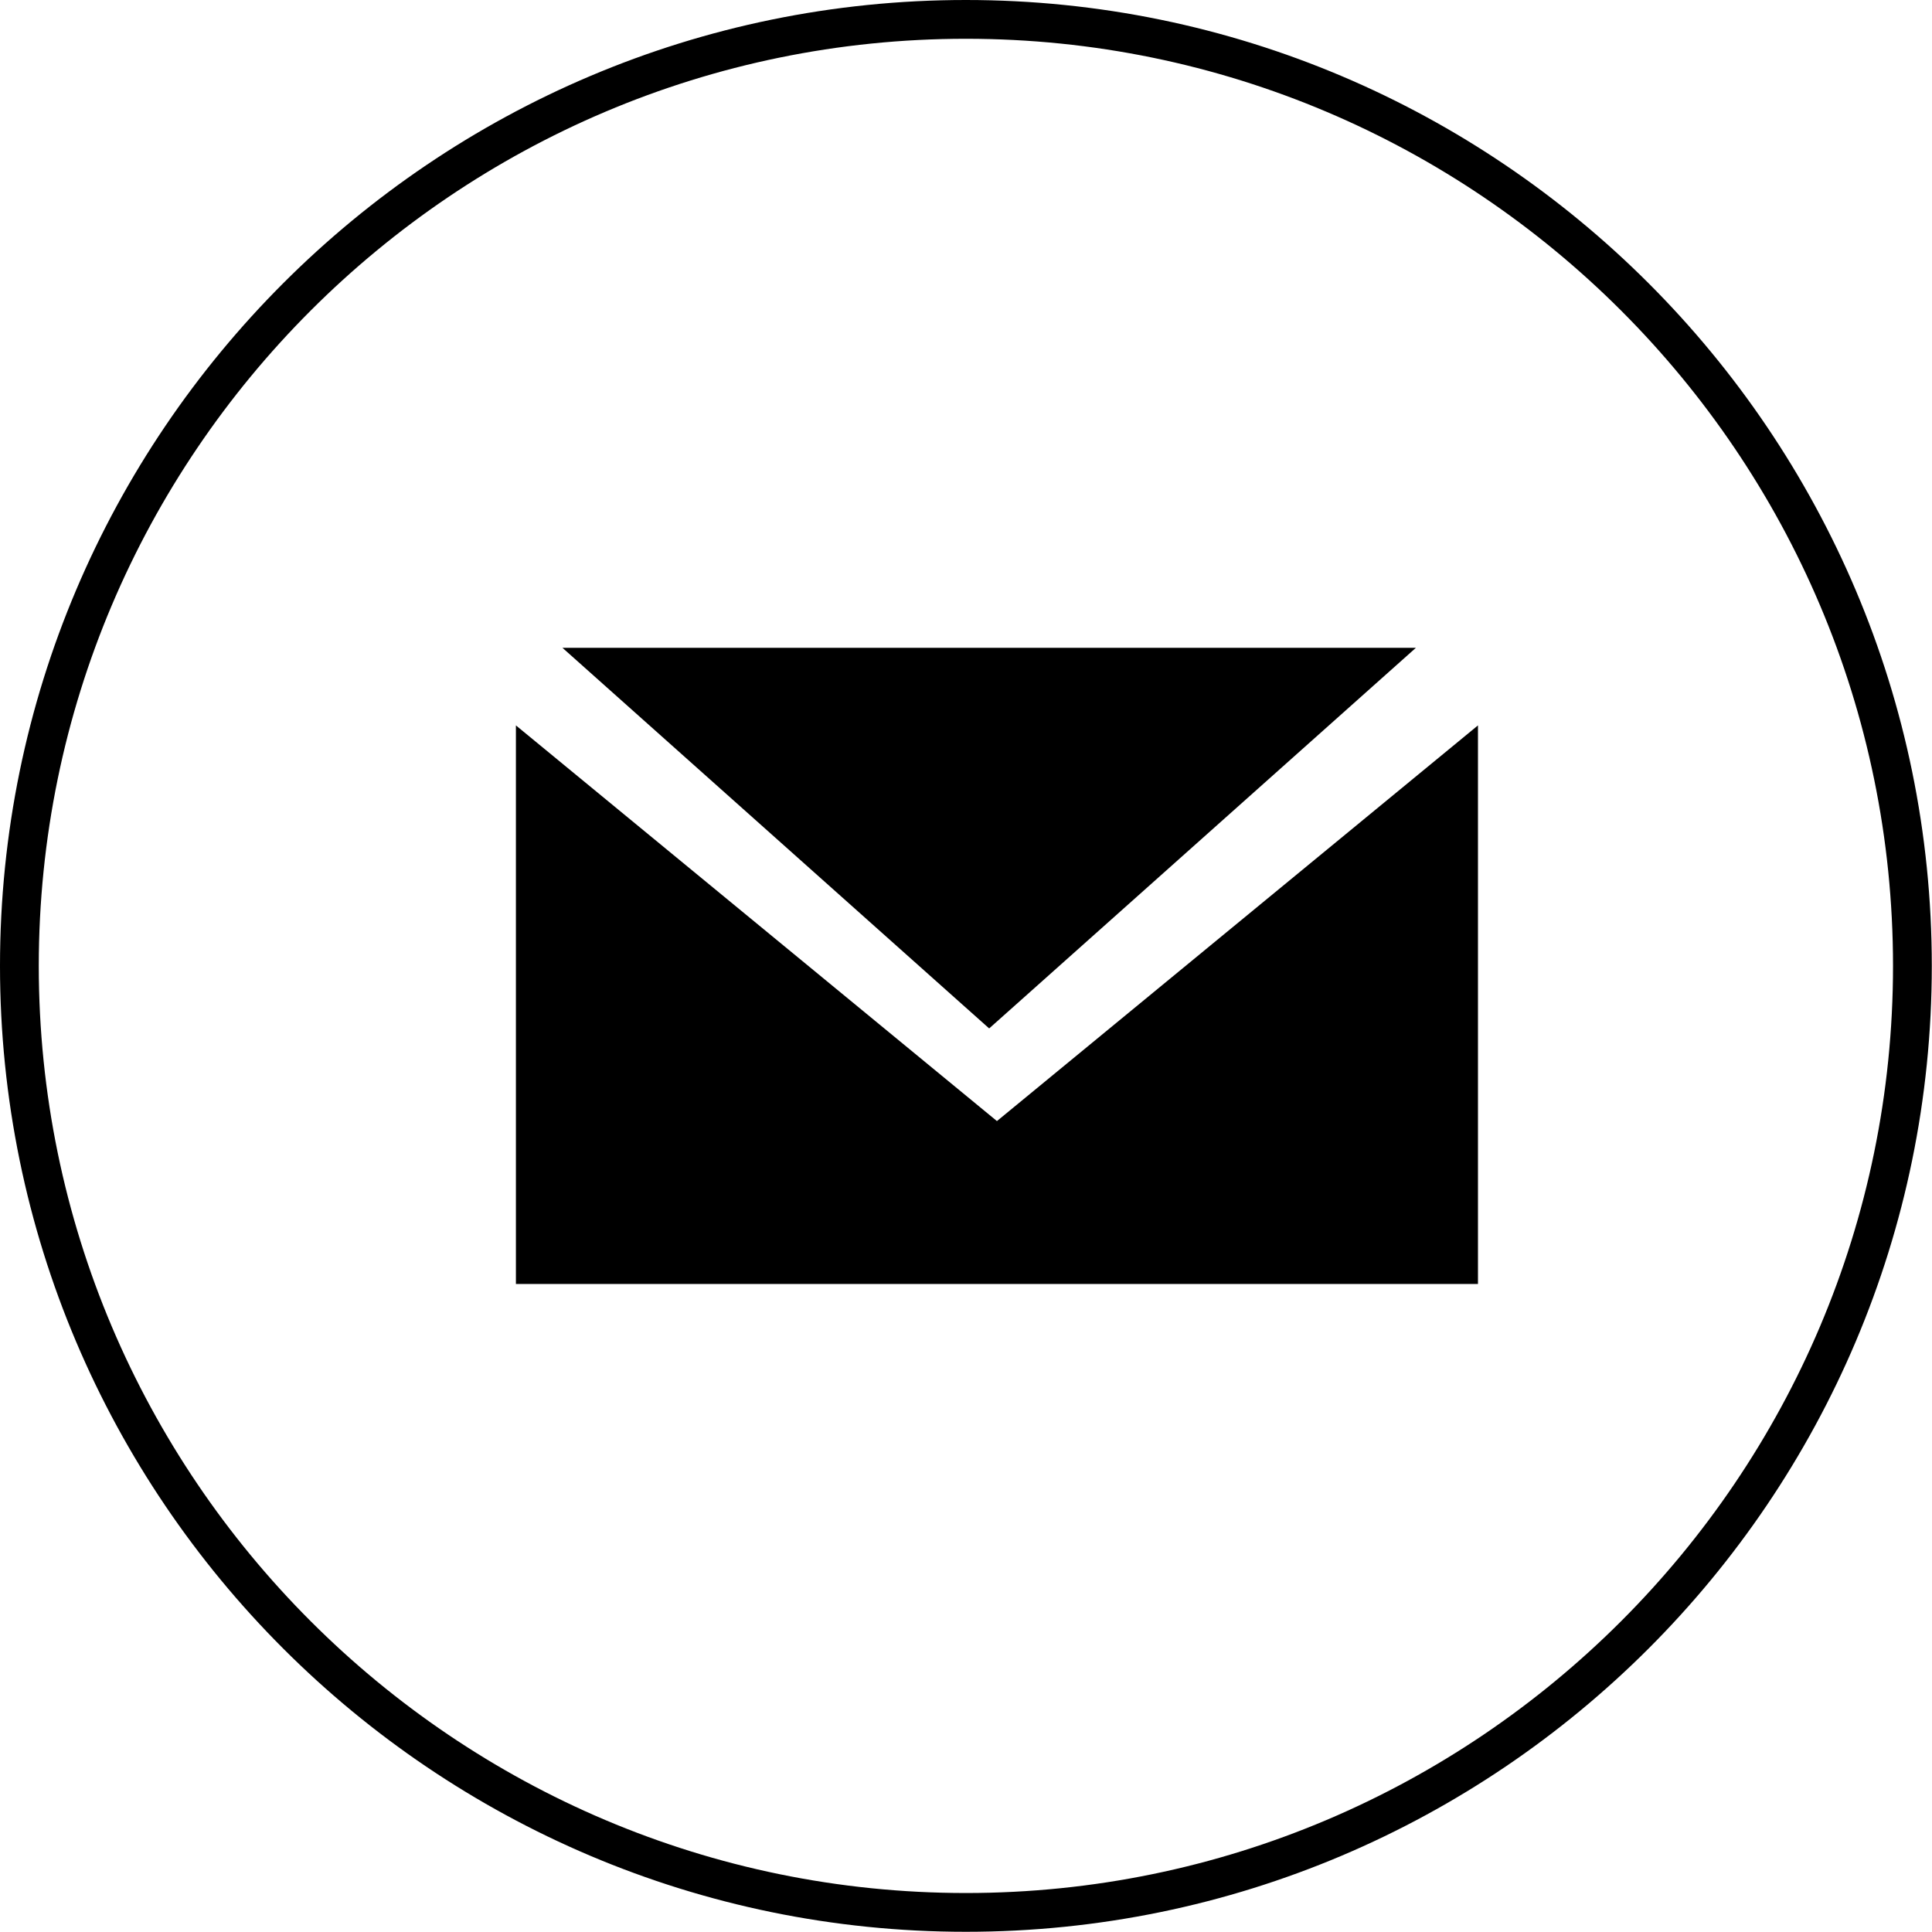
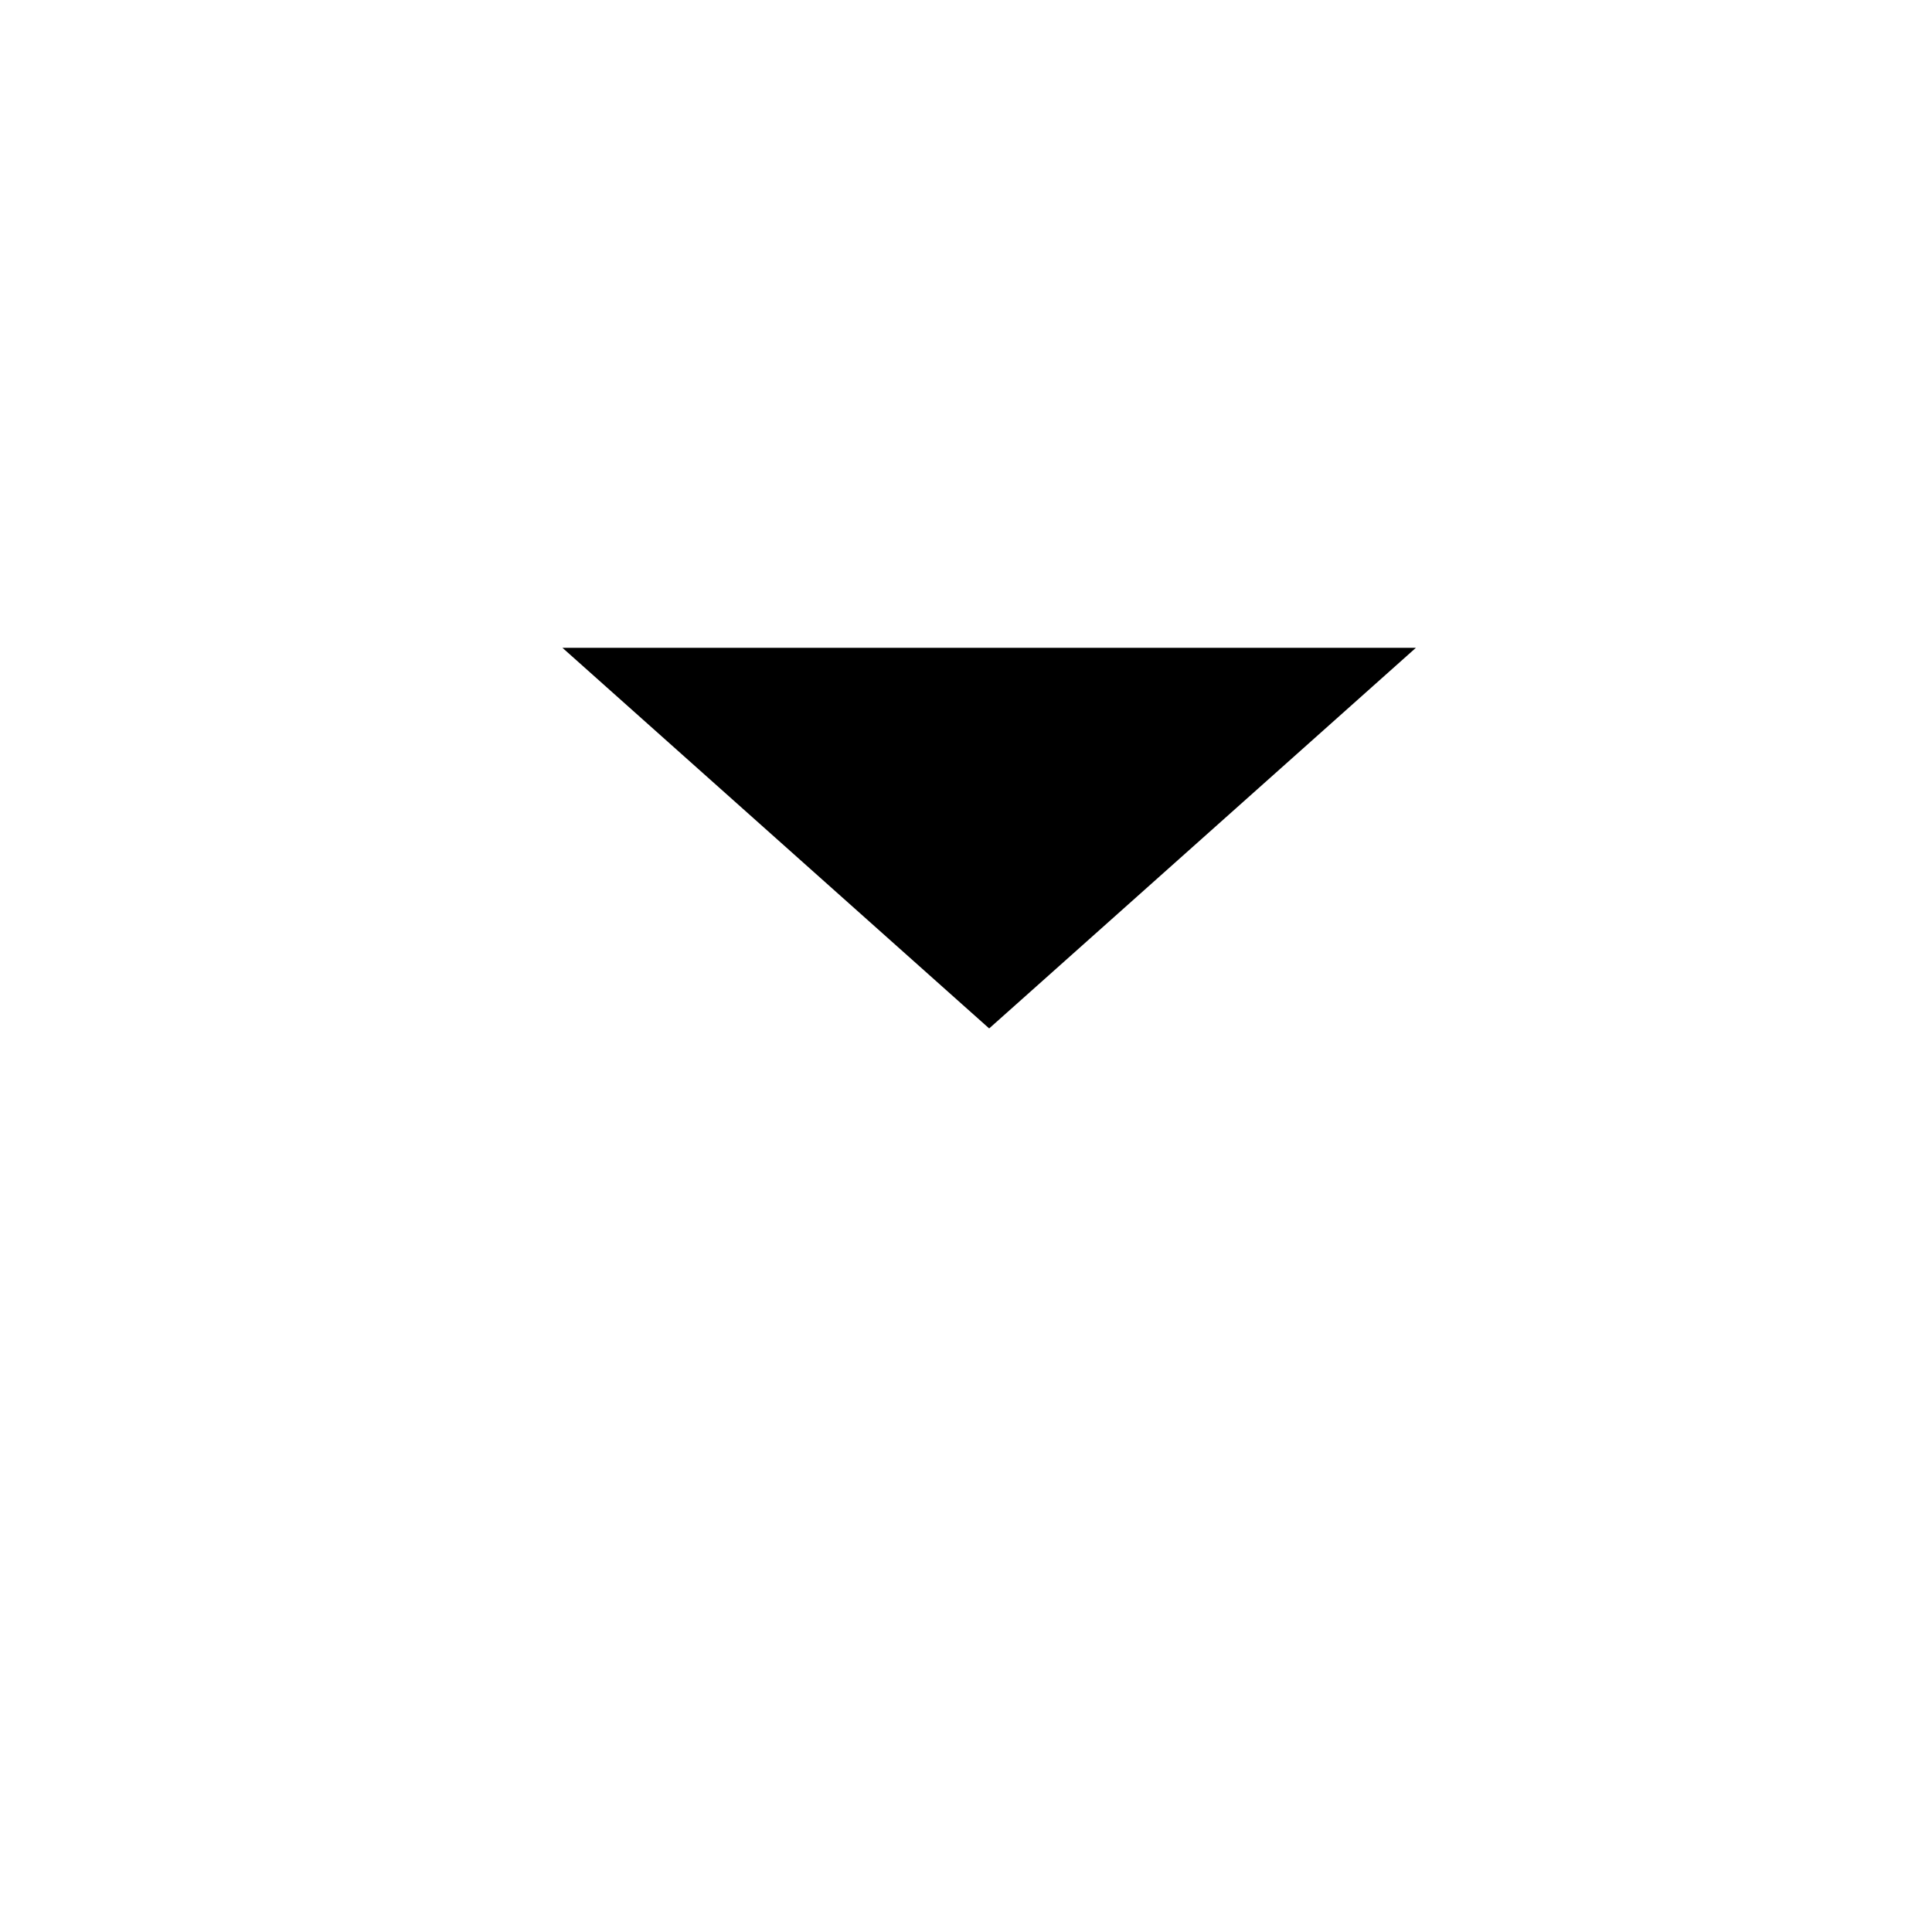
<svg xmlns="http://www.w3.org/2000/svg" clip-rule="evenodd" fill-rule="evenodd" height="56.7" image-rendering="optimizeQuality" preserveAspectRatio="xMidYMid meet" shape-rendering="geometricPrecision" text-rendering="geometricPrecision" version="1.0" viewBox="0.0 -0.0 56.7 56.7" width="56.7" zoomAndPan="magnify">
  <g>
    <g id="change1_1">
-       <path d="M28.347 1.138c-15.002,0 -27.209,12.206 -27.209,27.209 0,15.003 12.206,27.209 27.209,27.209 15.002,-0 27.209,-12.206 27.209,-27.209 0,-15.003 -12.206,-27.209 -27.209,-27.209zm0 55.556c-15.631,0 -28.347,-12.716 -28.347,-28.347 0,-15.631 12.716,-28.347 28.347,-28.347 15.631,-0 28.347,12.717 28.347,28.347 0,15.63 -12.716,28.347 -28.347,28.347z" />
-       <path d="M43.375 37.682L15.141 37.682 15.141 21.289 29.258 32.901 43.375 21.289z" />
      <path d="M29.03 19.012c-6.261,0 -12.523,0 -12.523,0l11.742 10.474c0,0 0.391,0.348 0.781,0.696 0.389,-0.348 0.781,-0.696 0.781,-0.696l11.742 -10.474c0,0 -6.261,0 -12.523,0z" />
    </g>
  </g>
</svg>